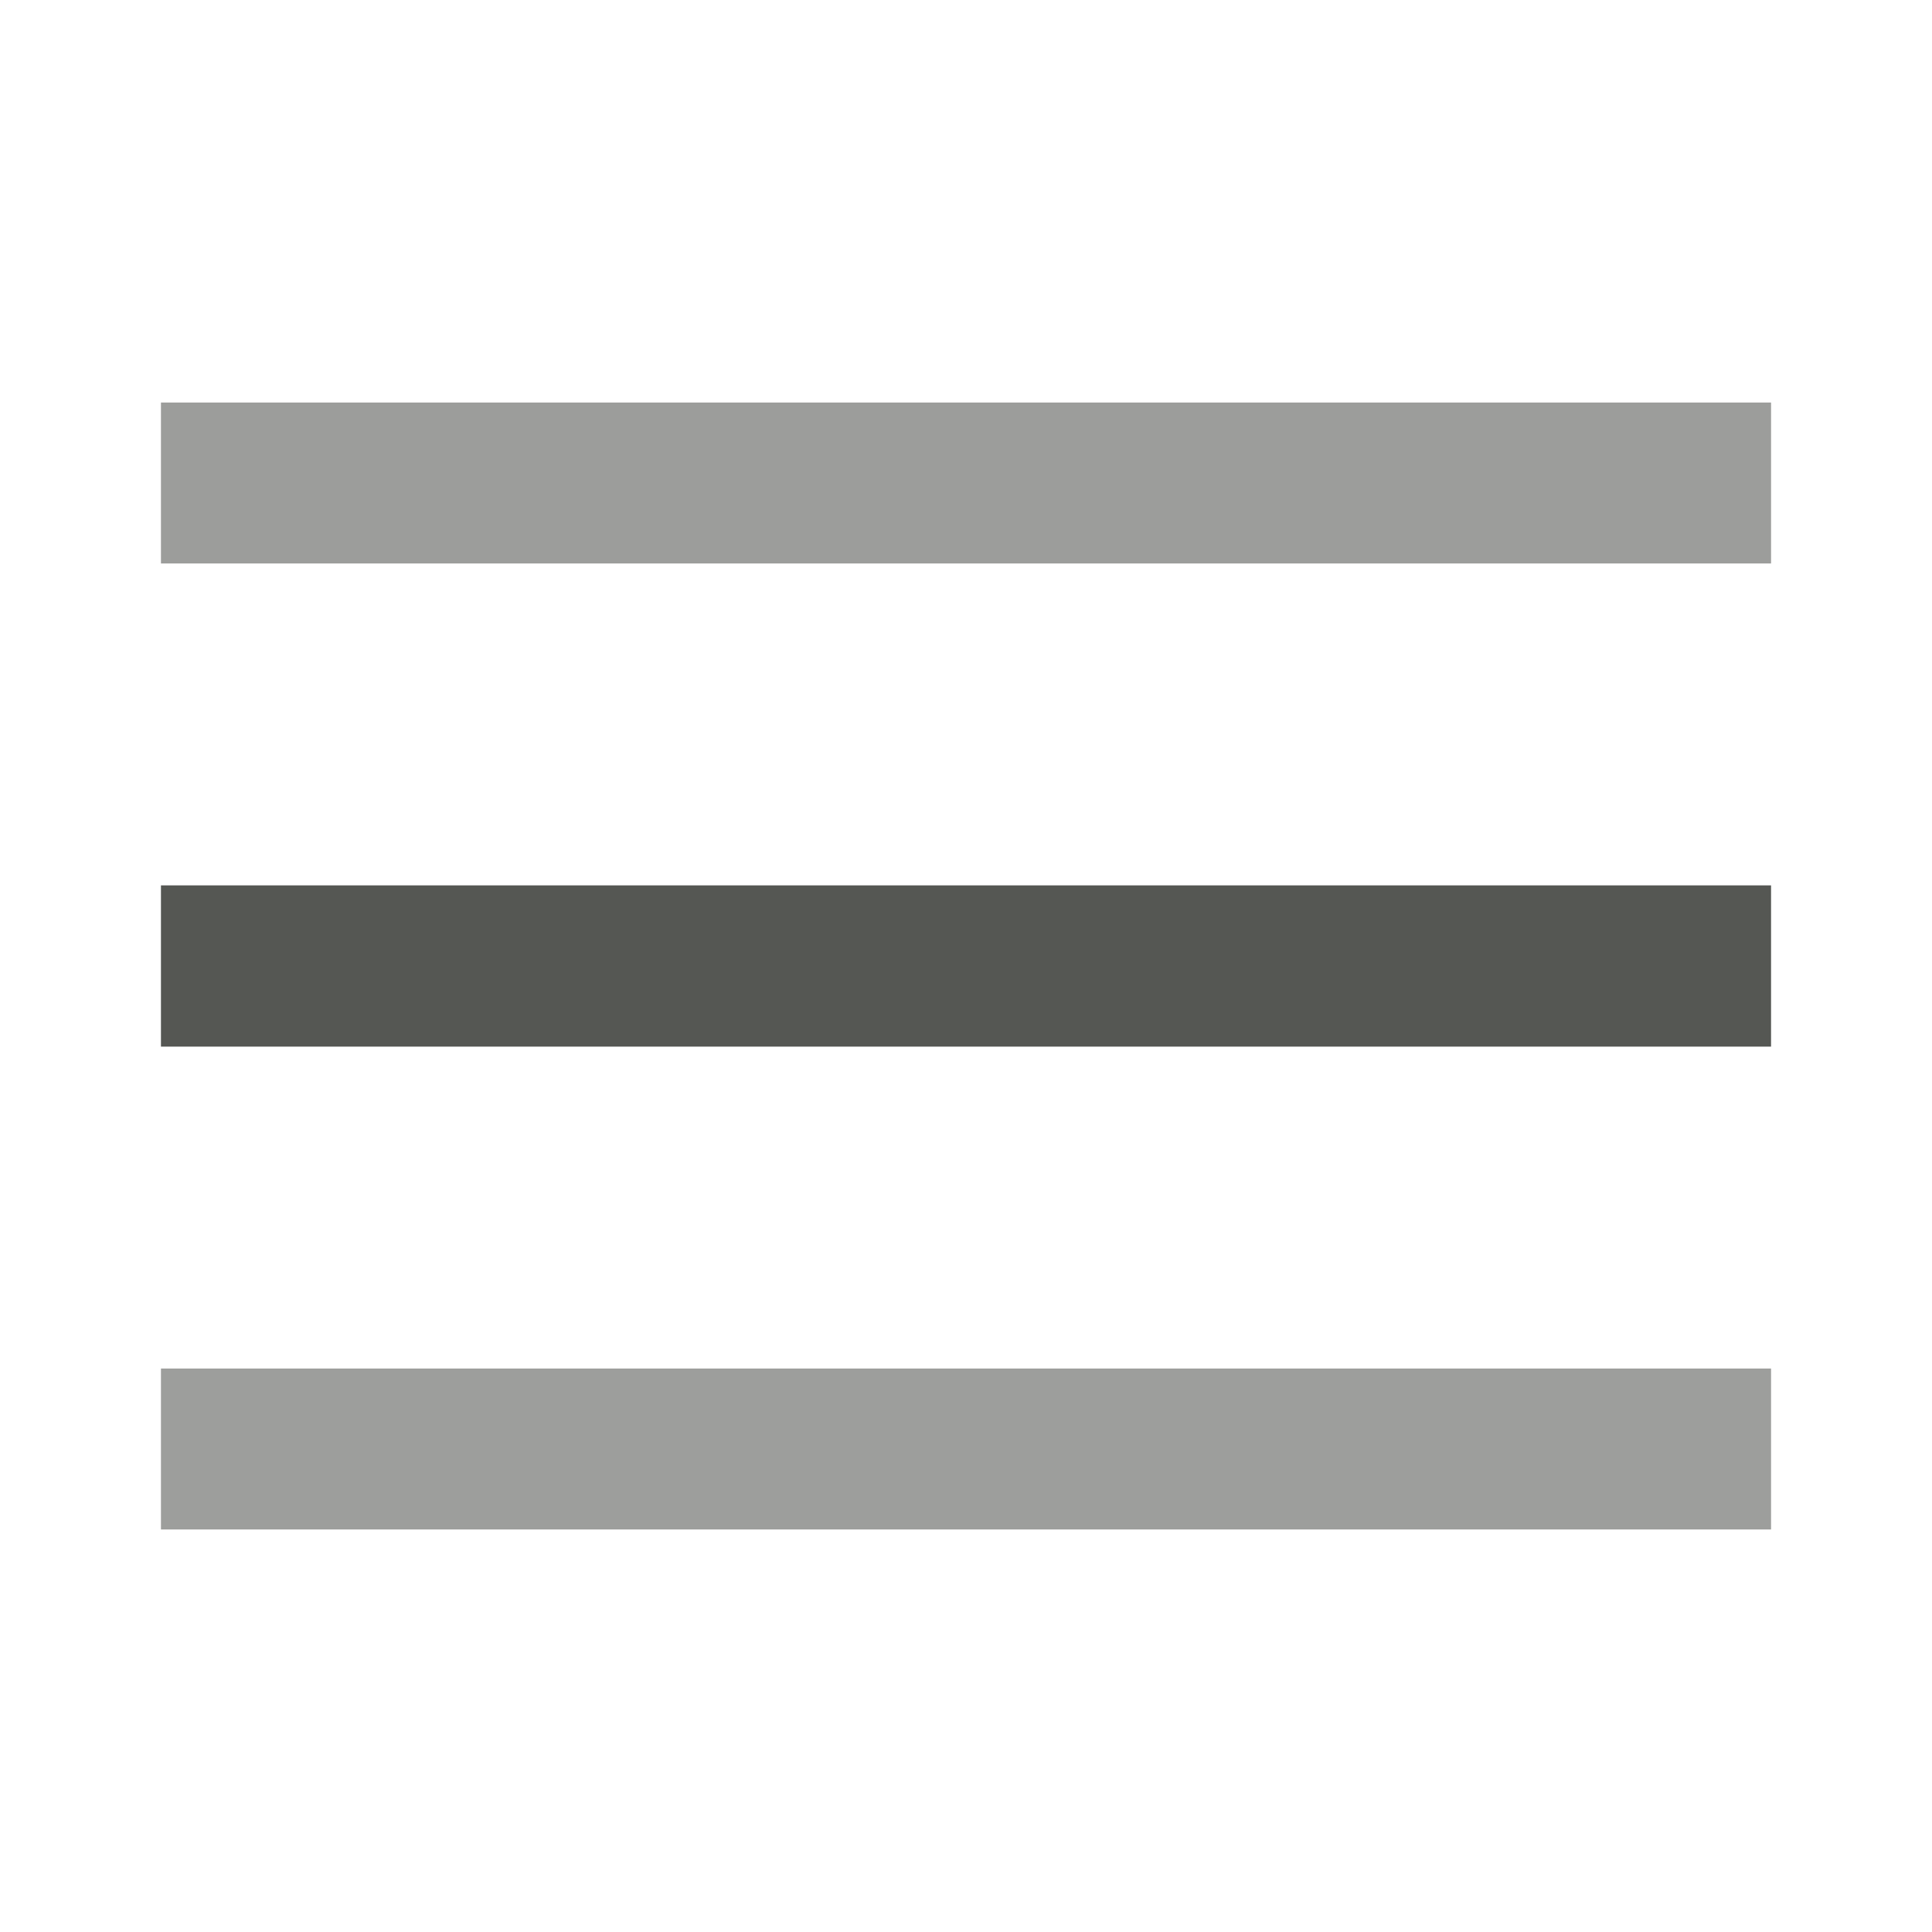
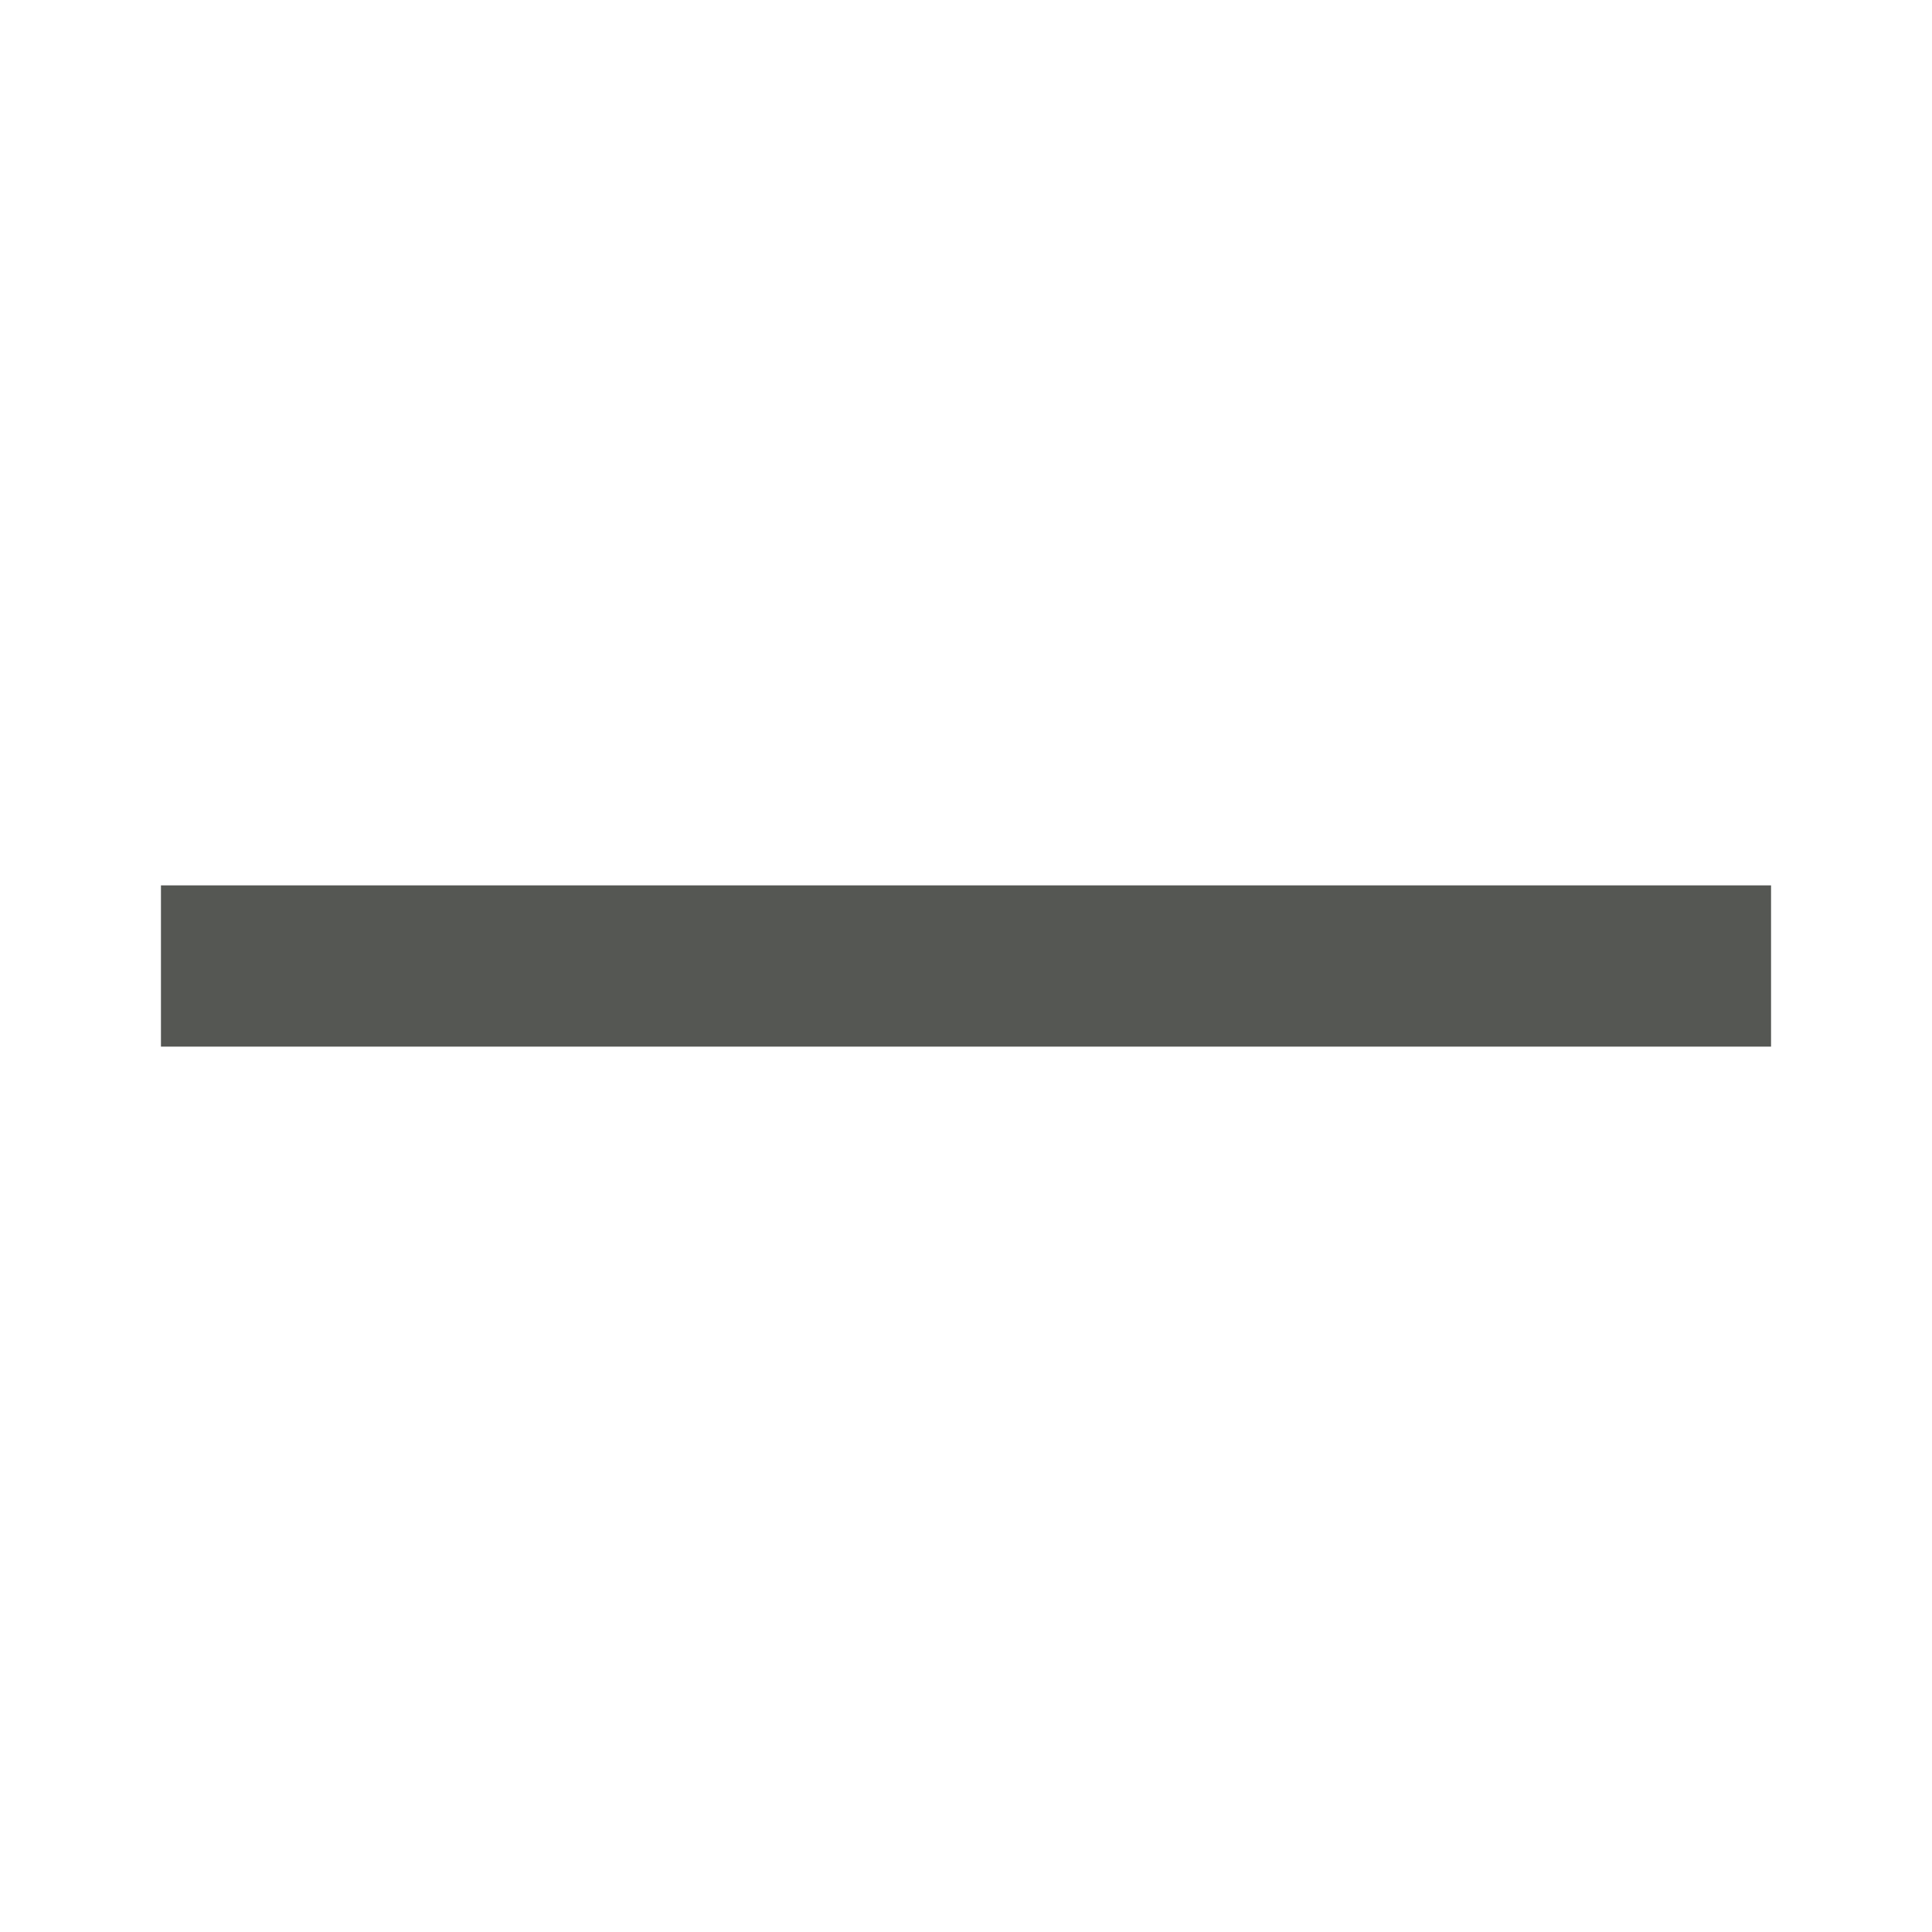
<svg xmlns="http://www.w3.org/2000/svg" viewBox="0 0 6.35 6.35" height="24" width="24">
  <path d="M.529 2.91h5.292v.53H.529z" style="marker:none" color="#555753" fill="#555753" />
-   <path d="M.529 1.323h5.292v.529H.529z" style="marker:none" color="#555753" fill="#555753" fill-opacity=".58" />
-   <path d="M.529 4.498h5.292v.529H.529z" style="marker:none" color="#555753" fill="#555753" fill-opacity=".577" />
</svg>